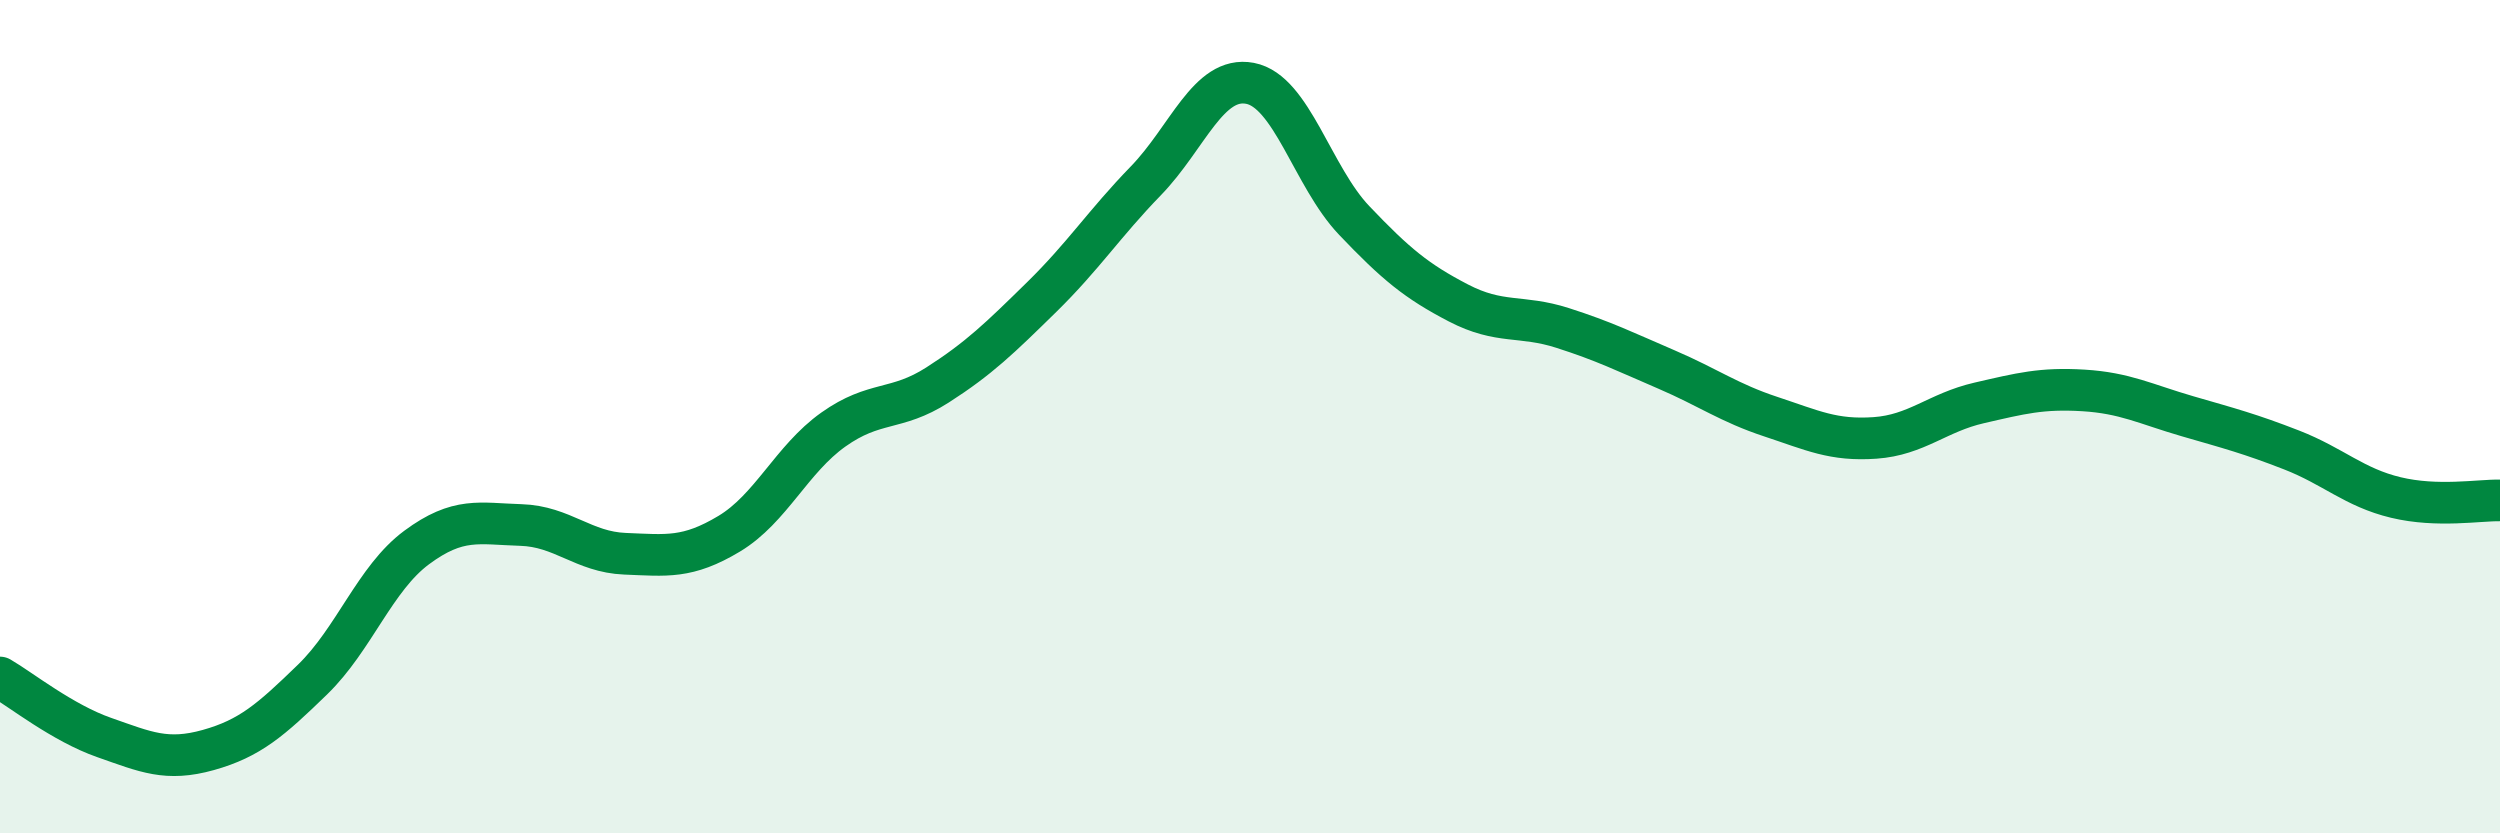
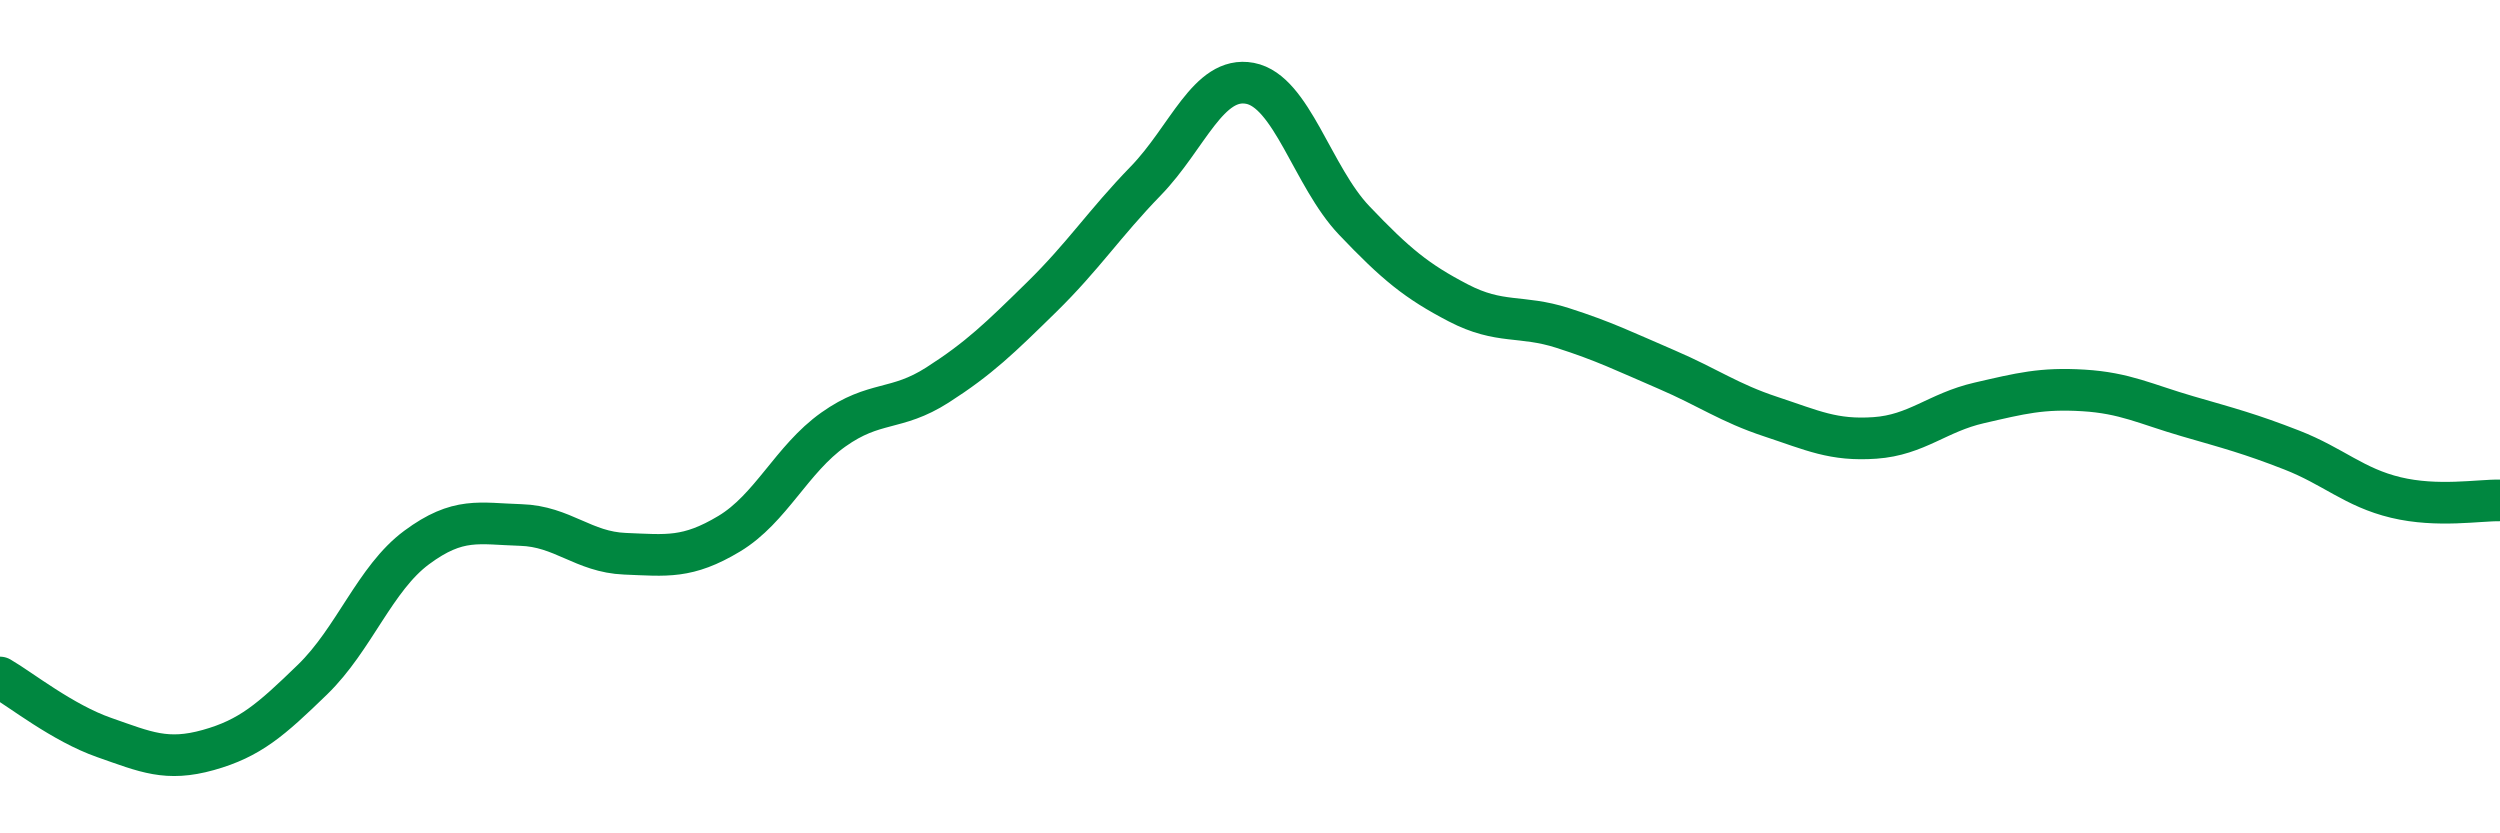
<svg xmlns="http://www.w3.org/2000/svg" width="60" height="20" viewBox="0 0 60 20">
-   <path d="M 0,16.26 C 0.5,16.55 1.5,17.35 2.5,17.7 C 3.5,18.05 4,18.28 5,18 C 6,17.72 6.5,17.28 7.5,16.31 C 8.5,15.34 9,13.88 10,13.14 C 11,12.4 11.5,12.57 12.5,12.6 C 13.5,12.63 14,13.25 15,13.29 C 16,13.33 16.5,13.41 17.5,12.81 C 18.5,12.21 19,11.02 20,10.31 C 21,9.6 21.5,9.88 22.5,9.24 C 23.5,8.6 24,8.11 25,7.13 C 26,6.15 26.5,5.37 27.5,4.34 C 28.5,3.31 29,1.81 30,2 C 31,2.19 31.5,4.24 32.5,5.29 C 33.5,6.34 34,6.75 35,7.27 C 36,7.79 36.5,7.55 37.5,7.87 C 38.5,8.19 39,8.44 40,8.87 C 41,9.3 41.5,9.67 42.5,10 C 43.5,10.33 44,10.58 45,10.51 C 46,10.44 46.5,9.9 47.5,9.67 C 48.5,9.44 49,9.31 50,9.37 C 51,9.43 51.5,9.7 52.5,9.99 C 53.5,10.28 54,10.41 55,10.8 C 56,11.19 56.5,11.7 57.5,11.94 C 58.5,12.18 59.5,12 60,12.01L60 20L0 20Z" fill="#008740" opacity="0.1" stroke-linecap="round" stroke-linejoin="round" />
  <path d="M 0,16.26 C 0.5,16.55 1.5,17.35 2.5,17.7 C 3.5,18.05 4,18.28 5,18 C 6,17.72 6.5,17.28 7.5,16.31 C 8.5,15.34 9,13.88 10,13.14 C 11,12.4 11.5,12.57 12.5,12.6 C 13.5,12.63 14,13.25 15,13.29 C 16,13.33 16.5,13.41 17.5,12.81 C 18.5,12.21 19,11.02 20,10.31 C 21,9.6 21.5,9.88 22.5,9.24 C 23.5,8.6 24,8.11 25,7.13 C 26,6.15 26.5,5.37 27.5,4.34 C 28.5,3.31 29,1.81 30,2 C 31,2.19 31.5,4.24 32.5,5.29 C 33.5,6.34 34,6.75 35,7.27 C 36,7.79 36.5,7.55 37.5,7.87 C 38.5,8.19 39,8.44 40,8.87 C 41,9.3 41.5,9.67 42.5,10 C 43.5,10.33 44,10.58 45,10.51 C 46,10.44 46.5,9.9 47.5,9.67 C 48.5,9.44 49,9.31 50,9.37 C 51,9.43 51.5,9.7 52.5,9.99 C 53.5,10.28 54,10.41 55,10.8 C 56,11.19 56.5,11.7 57.5,11.94 C 58.5,12.18 59.5,12 60,12.01" stroke="#008740" stroke-width="1" fill="none" stroke-linecap="round" stroke-linejoin="round" />
</svg>